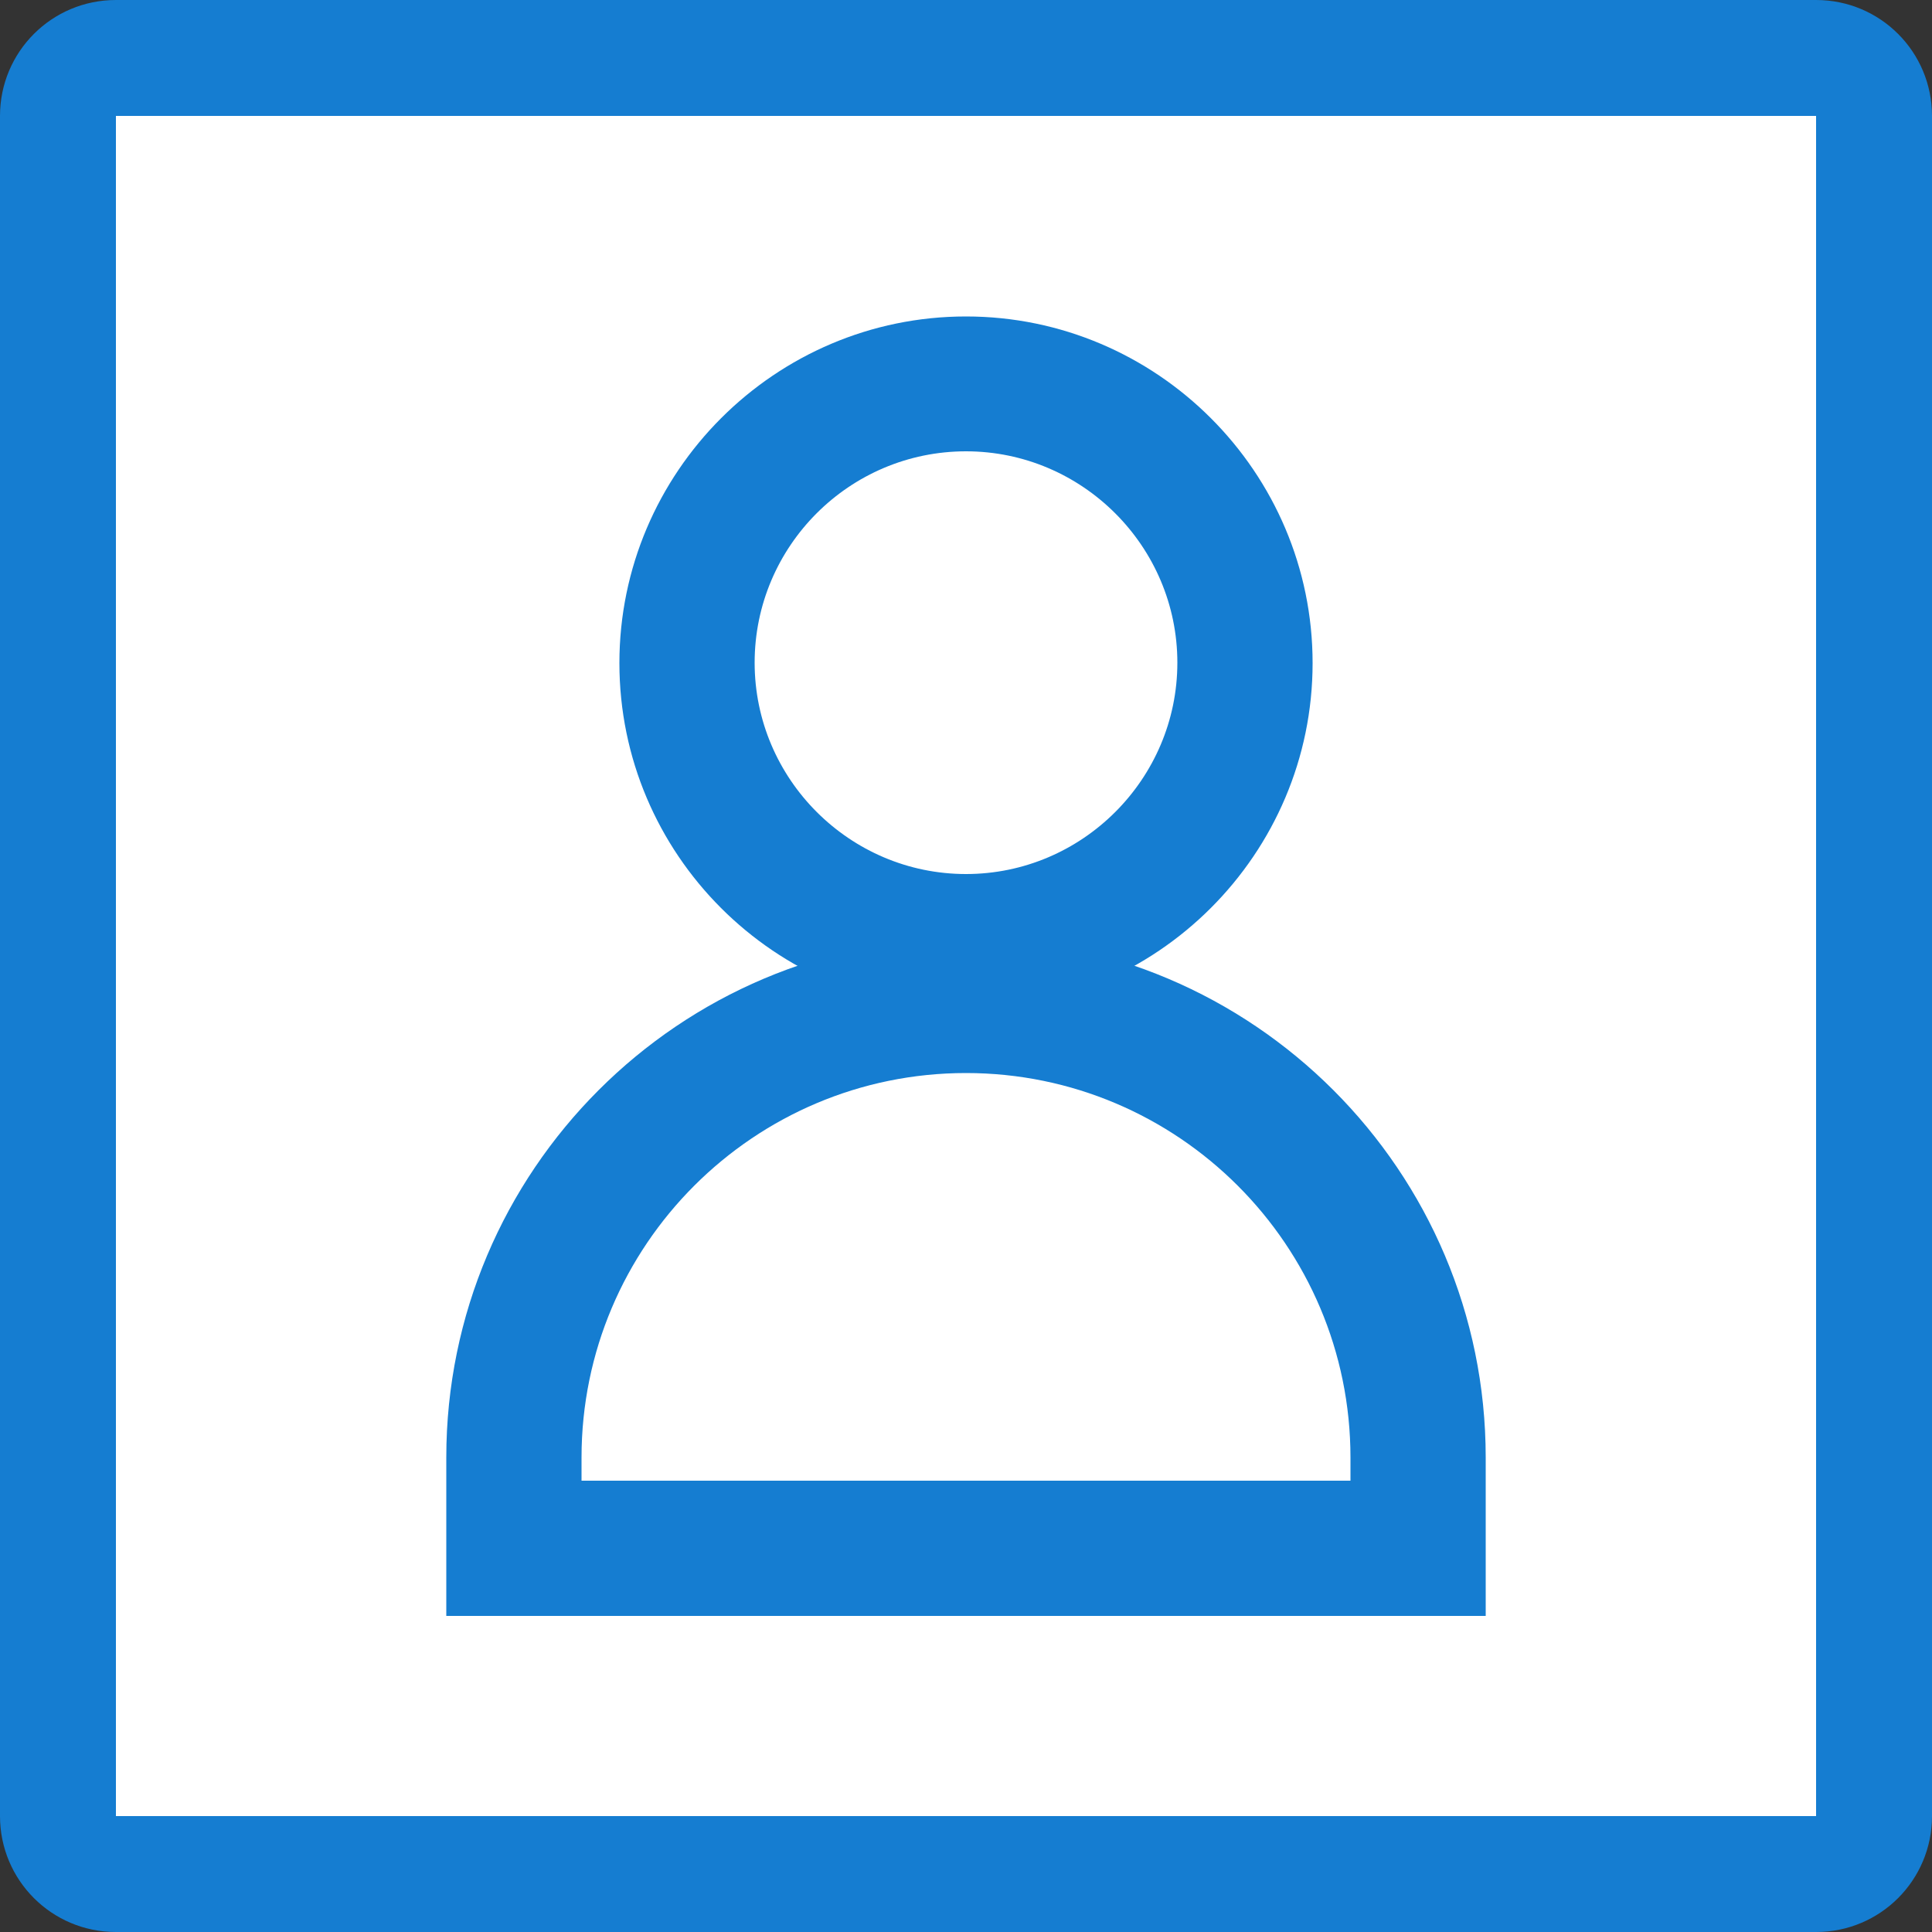
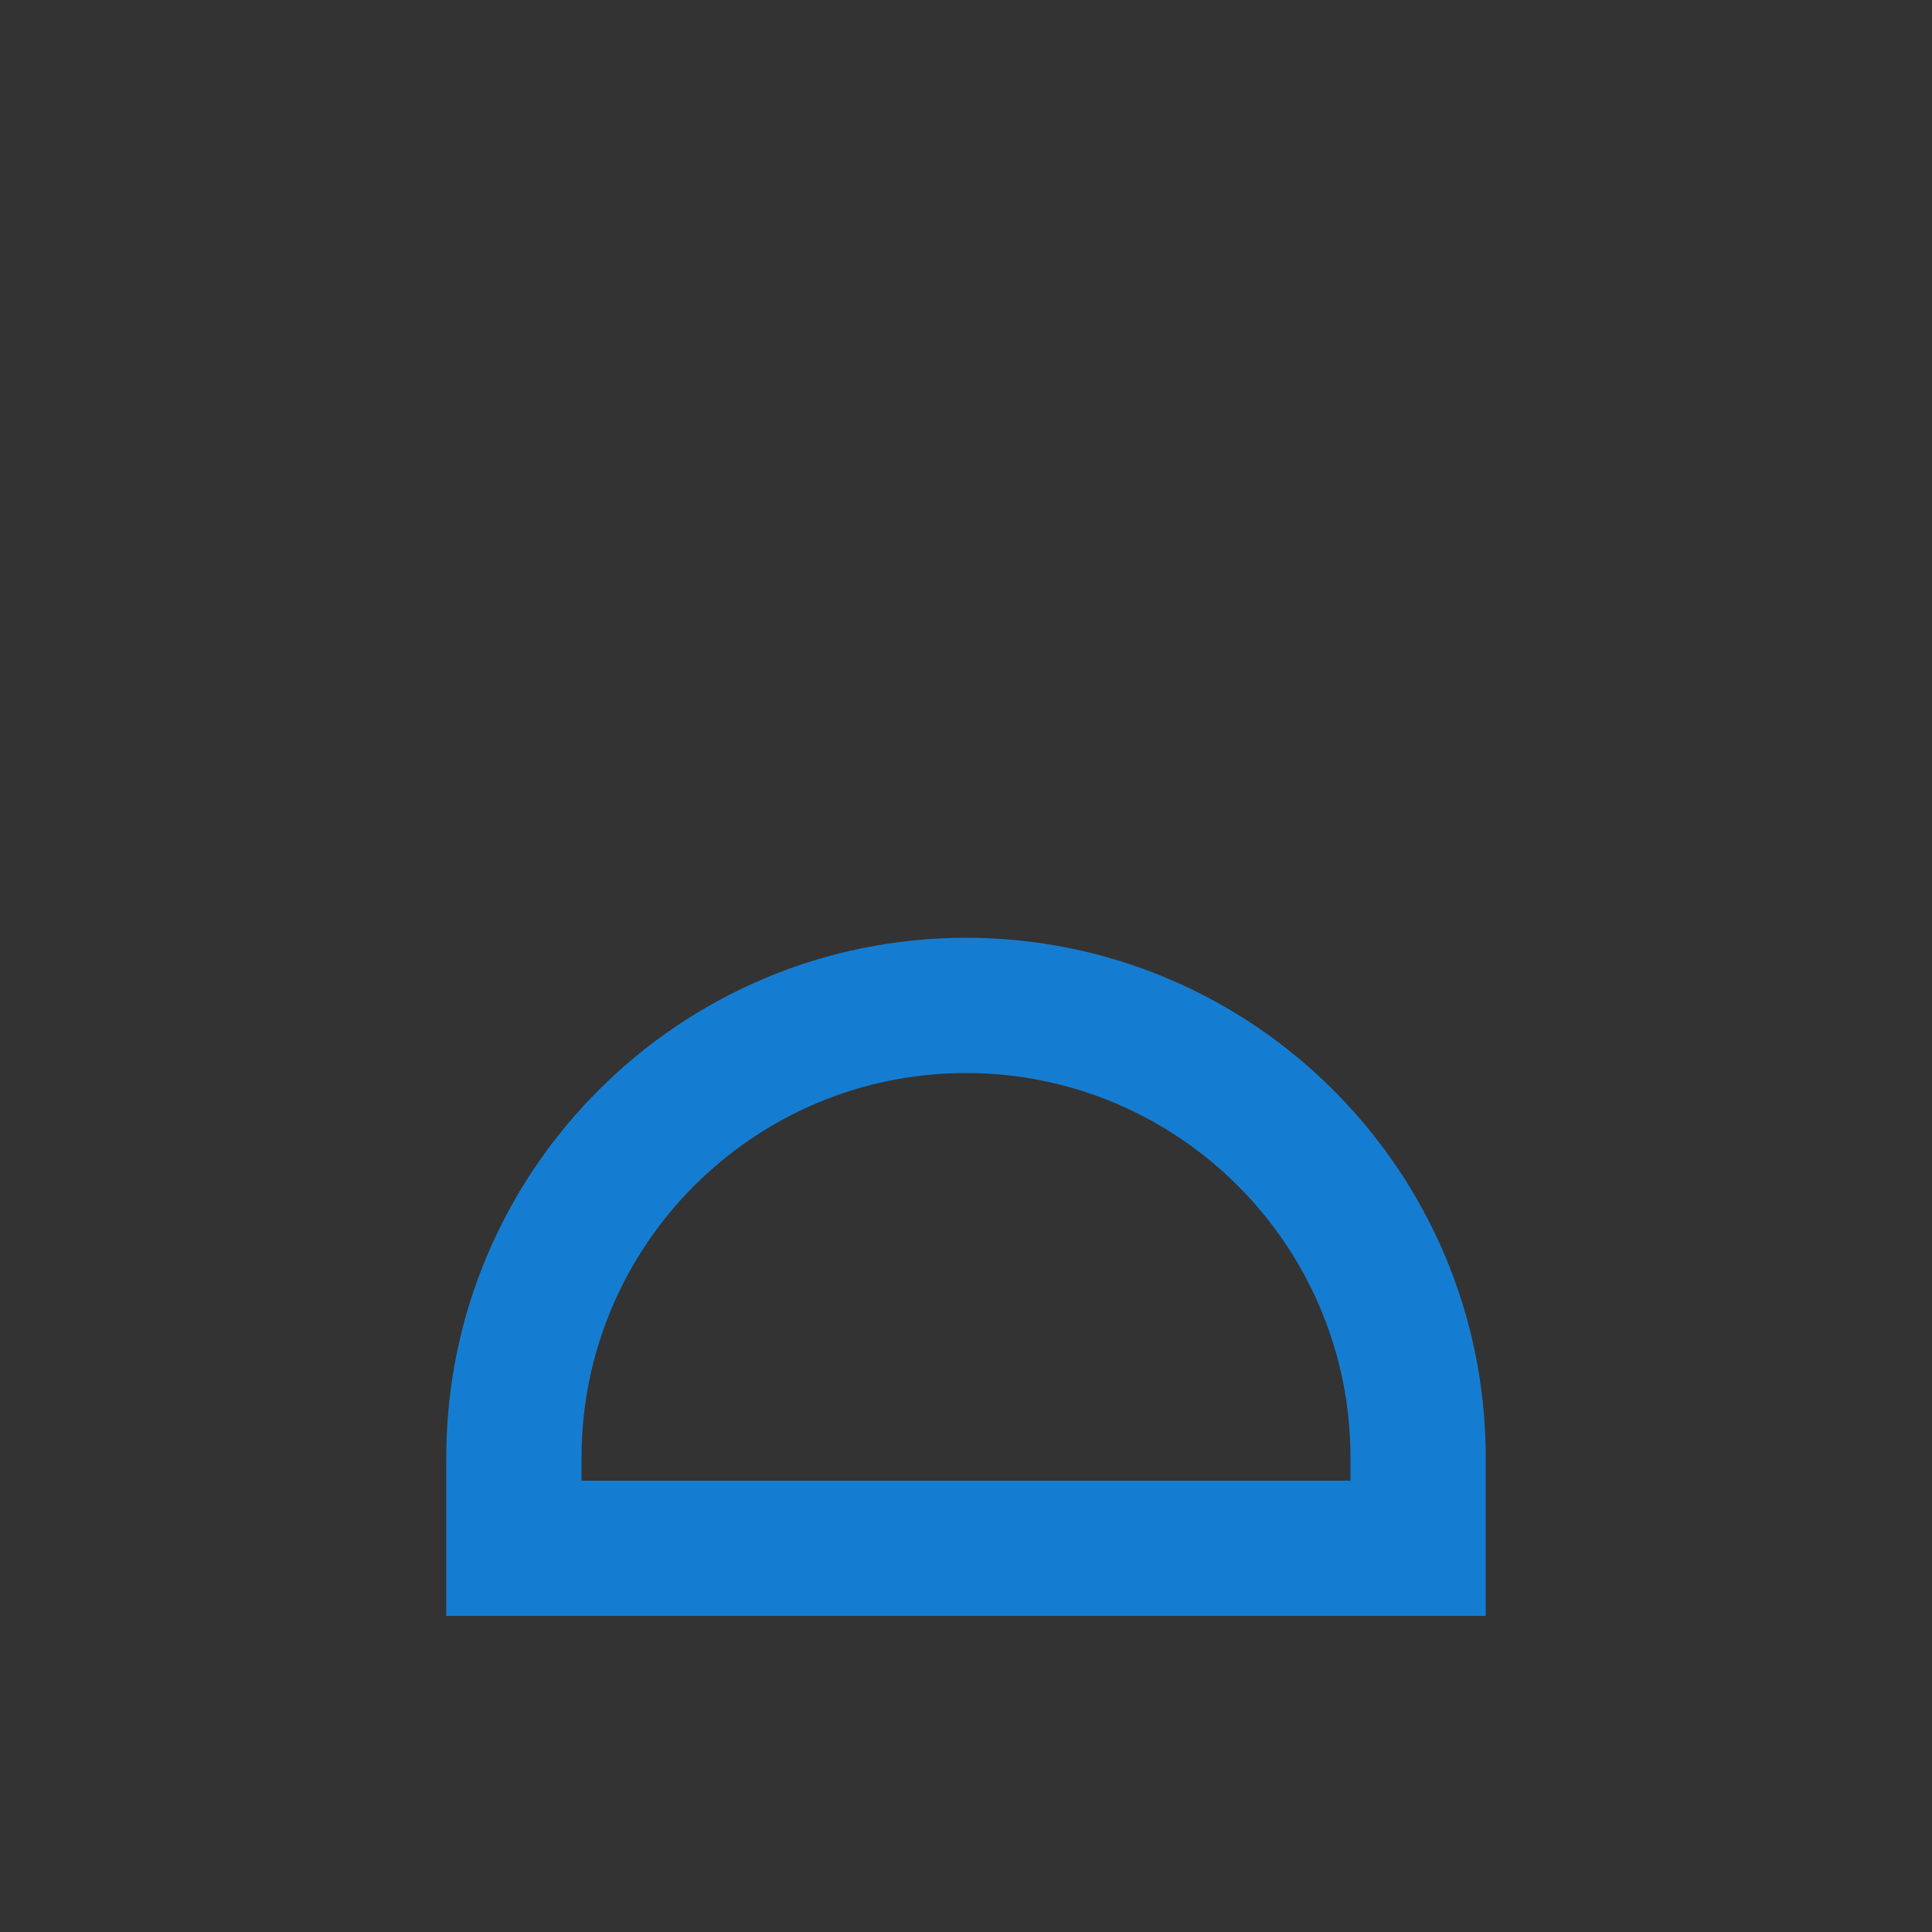
<svg xmlns="http://www.w3.org/2000/svg" id="_レイヤー_1" width="50" height="50" viewBox="0 0 50 50">
  <rect x="0" y="0" width="50" height="50" fill="#333333" stroke="none" />
  <defs>
    <style>.cls-1{fill:#fff;}.cls-2{fill:#157dd1;}</style>
  </defs>
  <g>
-     <rect class="cls-1" x="1.5" y="1.5" width="47" height="47" rx="1.5" ry="1.5" />
-     <path class="cls-2" d="M47,3V47H3V3H47M47,0H3C1.34,0,0,1.34,0,3V47c0,1.66,1.34,3,3,3H47c1.66,0,3-1.34,3-3V3C50,1.34,48.66,0,47,0h0Z" />
-   </g>
+     </g>
  <g>
-     <path class="cls-2" d="M25,26.13c-4.95,0-8.97-4.03-8.97-8.97s4.03-8.97,8.97-8.97,8.97,4.03,8.97,8.97-4.03,8.97-8.97,8.97Zm0-14.45c-3.02,0-5.47,2.46-5.47,5.47s2.46,5.47,5.47,5.47,5.47-2.46,5.47-5.47-2.46-5.47-5.47-5.47Z" />
    <path class="cls-2" d="M38.45,41.82H11.55v-4.1c0-7.42,6.03-13.45,13.45-13.45s13.45,6.03,13.45,13.45v4.1Zm-23.4-3.5h19.9v-.6c0-5.49-4.46-9.95-9.95-9.95s-9.95,4.46-9.95,9.95v.6Z" />
  </g>
</svg>